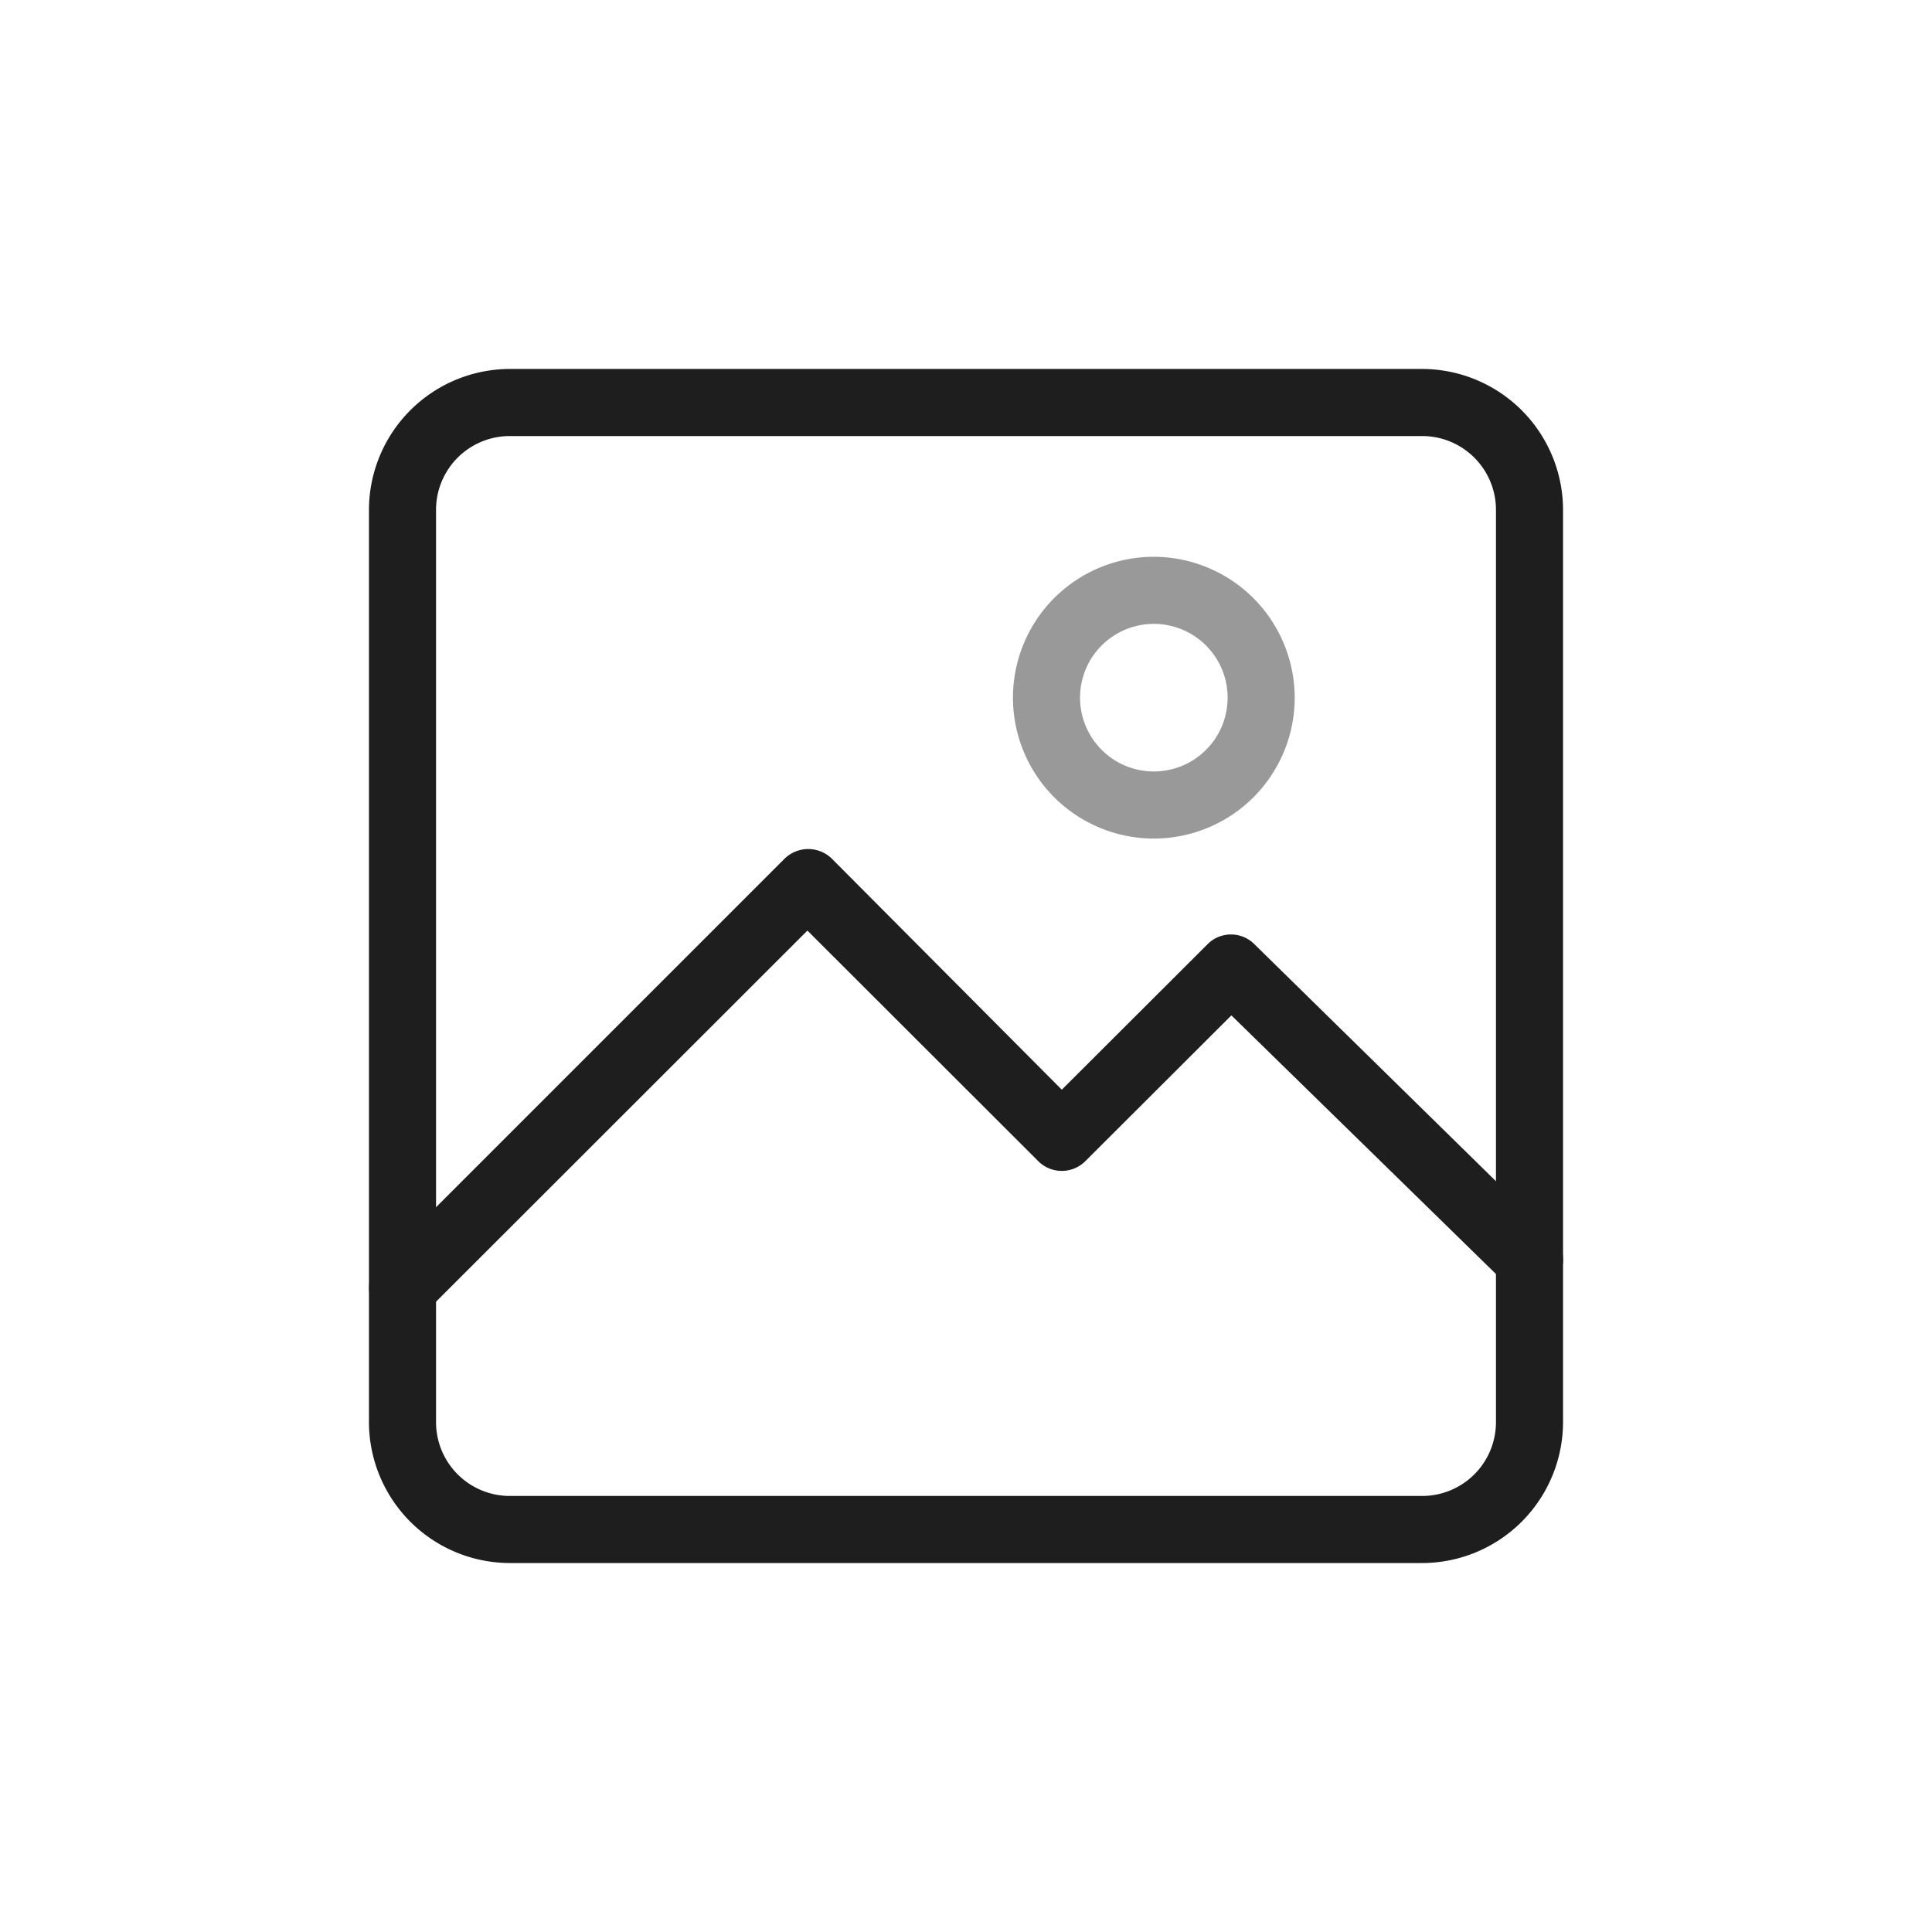
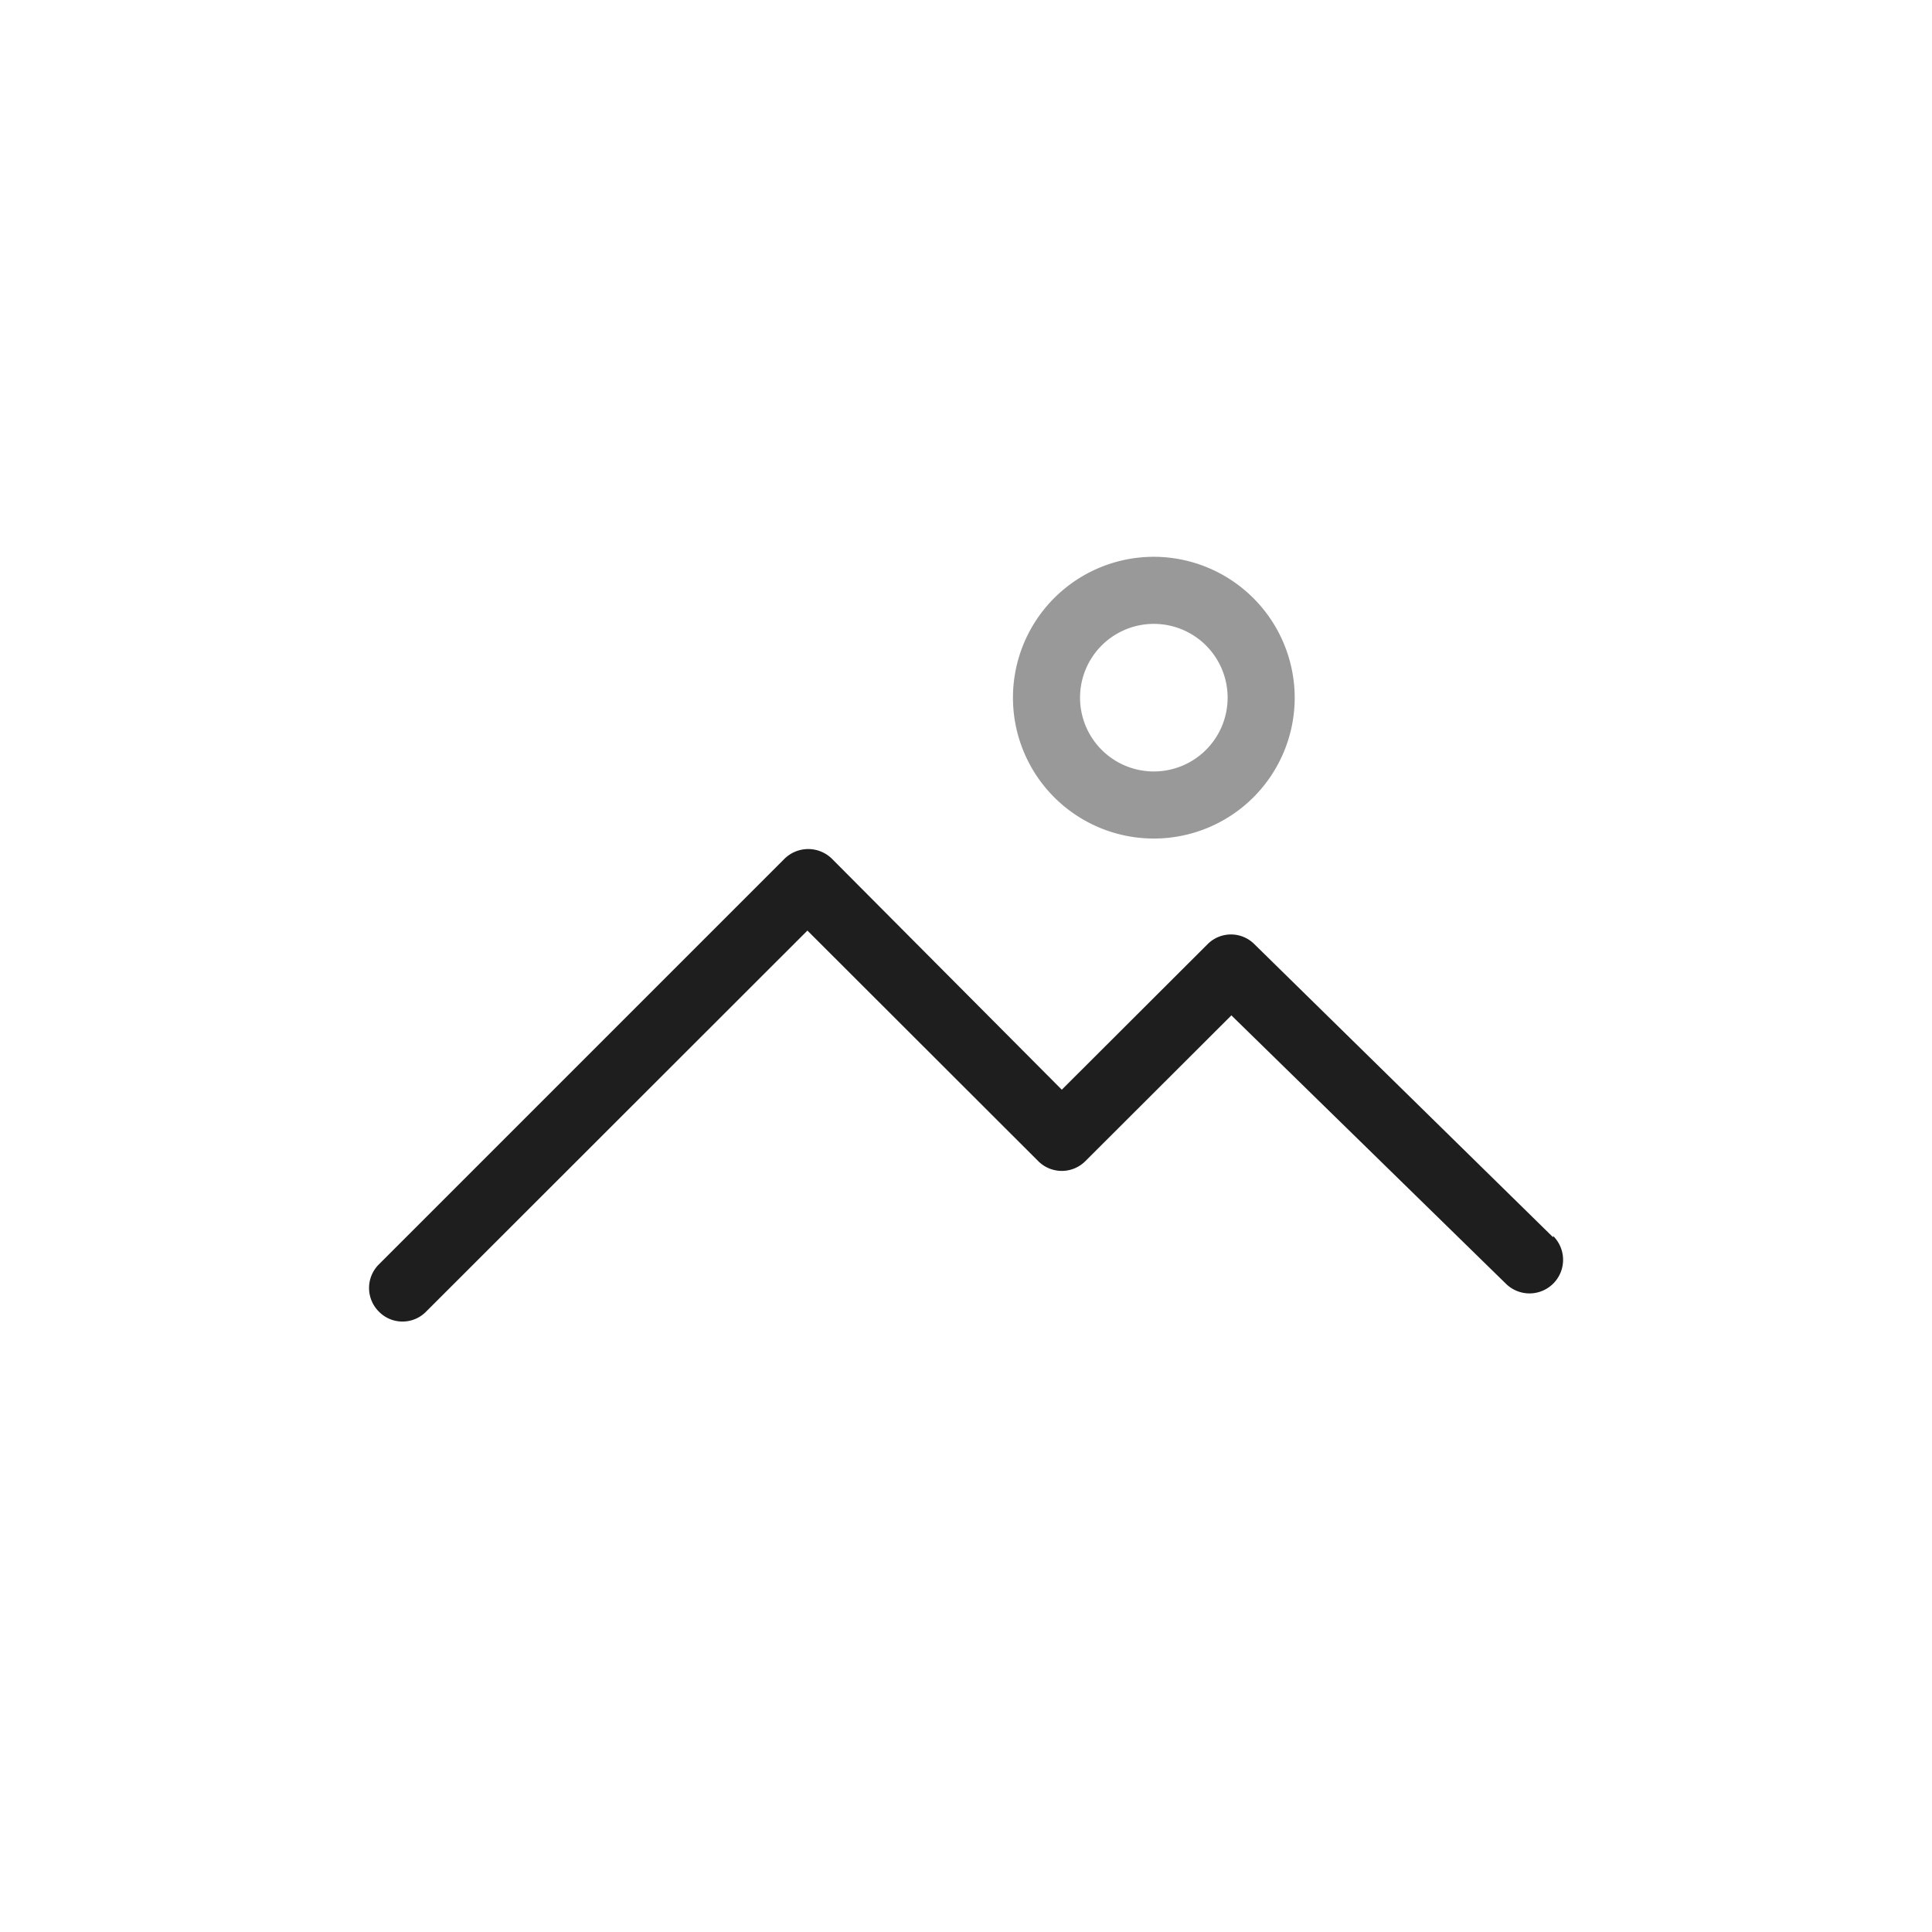
<svg xmlns="http://www.w3.org/2000/svg" viewBox="0 0 72 72" width="72" height="72">
  <defs>
    <style>.cls-1{fill:none;}.cls-2{fill:#1e1e1e;}.cls-3{fill:#999;}</style>
  </defs>
  <title>icon_schedule06</title>
-   <path class="cls-2" d="M53,13.75H19A5.26,5.26,0,0,0,13.75,19V53A5.26,5.26,0,0,0,19,58.25H53A5.26,5.26,0,0,0,58.25,53V19A5.26,5.26,0,0,0,53,13.75ZM16.25,19A2.75,2.75,0,0,1,19,16.25H53A2.75,2.75,0,0,1,55.75,19V53A2.75,2.75,0,0,1,53,55.75H19A2.75,2.75,0,0,1,16.25,53Z" />
  <path class="cls-2" d="M57.88,46.11,46.75,35.19a1.23,1.23,0,0,0-1.75,0l-5.43,5.42L31,32a1.26,1.26,0,0,0-1.76,0L14.12,47.12a1.24,1.24,0,0,0,0,1.76,1.23,1.23,0,0,0,1.76,0l14.21-14.2,8.6,8.59a1.24,1.24,0,0,0,1.76,0l5.44-5.43,10.23,10a1.25,1.25,0,0,0,1.76-1.78Z" />
  <path class="cls-3" d="M43,20.75A5.25,5.25,0,1,0,48.25,26,5.26,5.26,0,0,0,43,20.75Zm0,8A2.75,2.75,0,1,1,45.75,26,2.75,2.75,0,0,1,43,28.75Z" />
</svg>